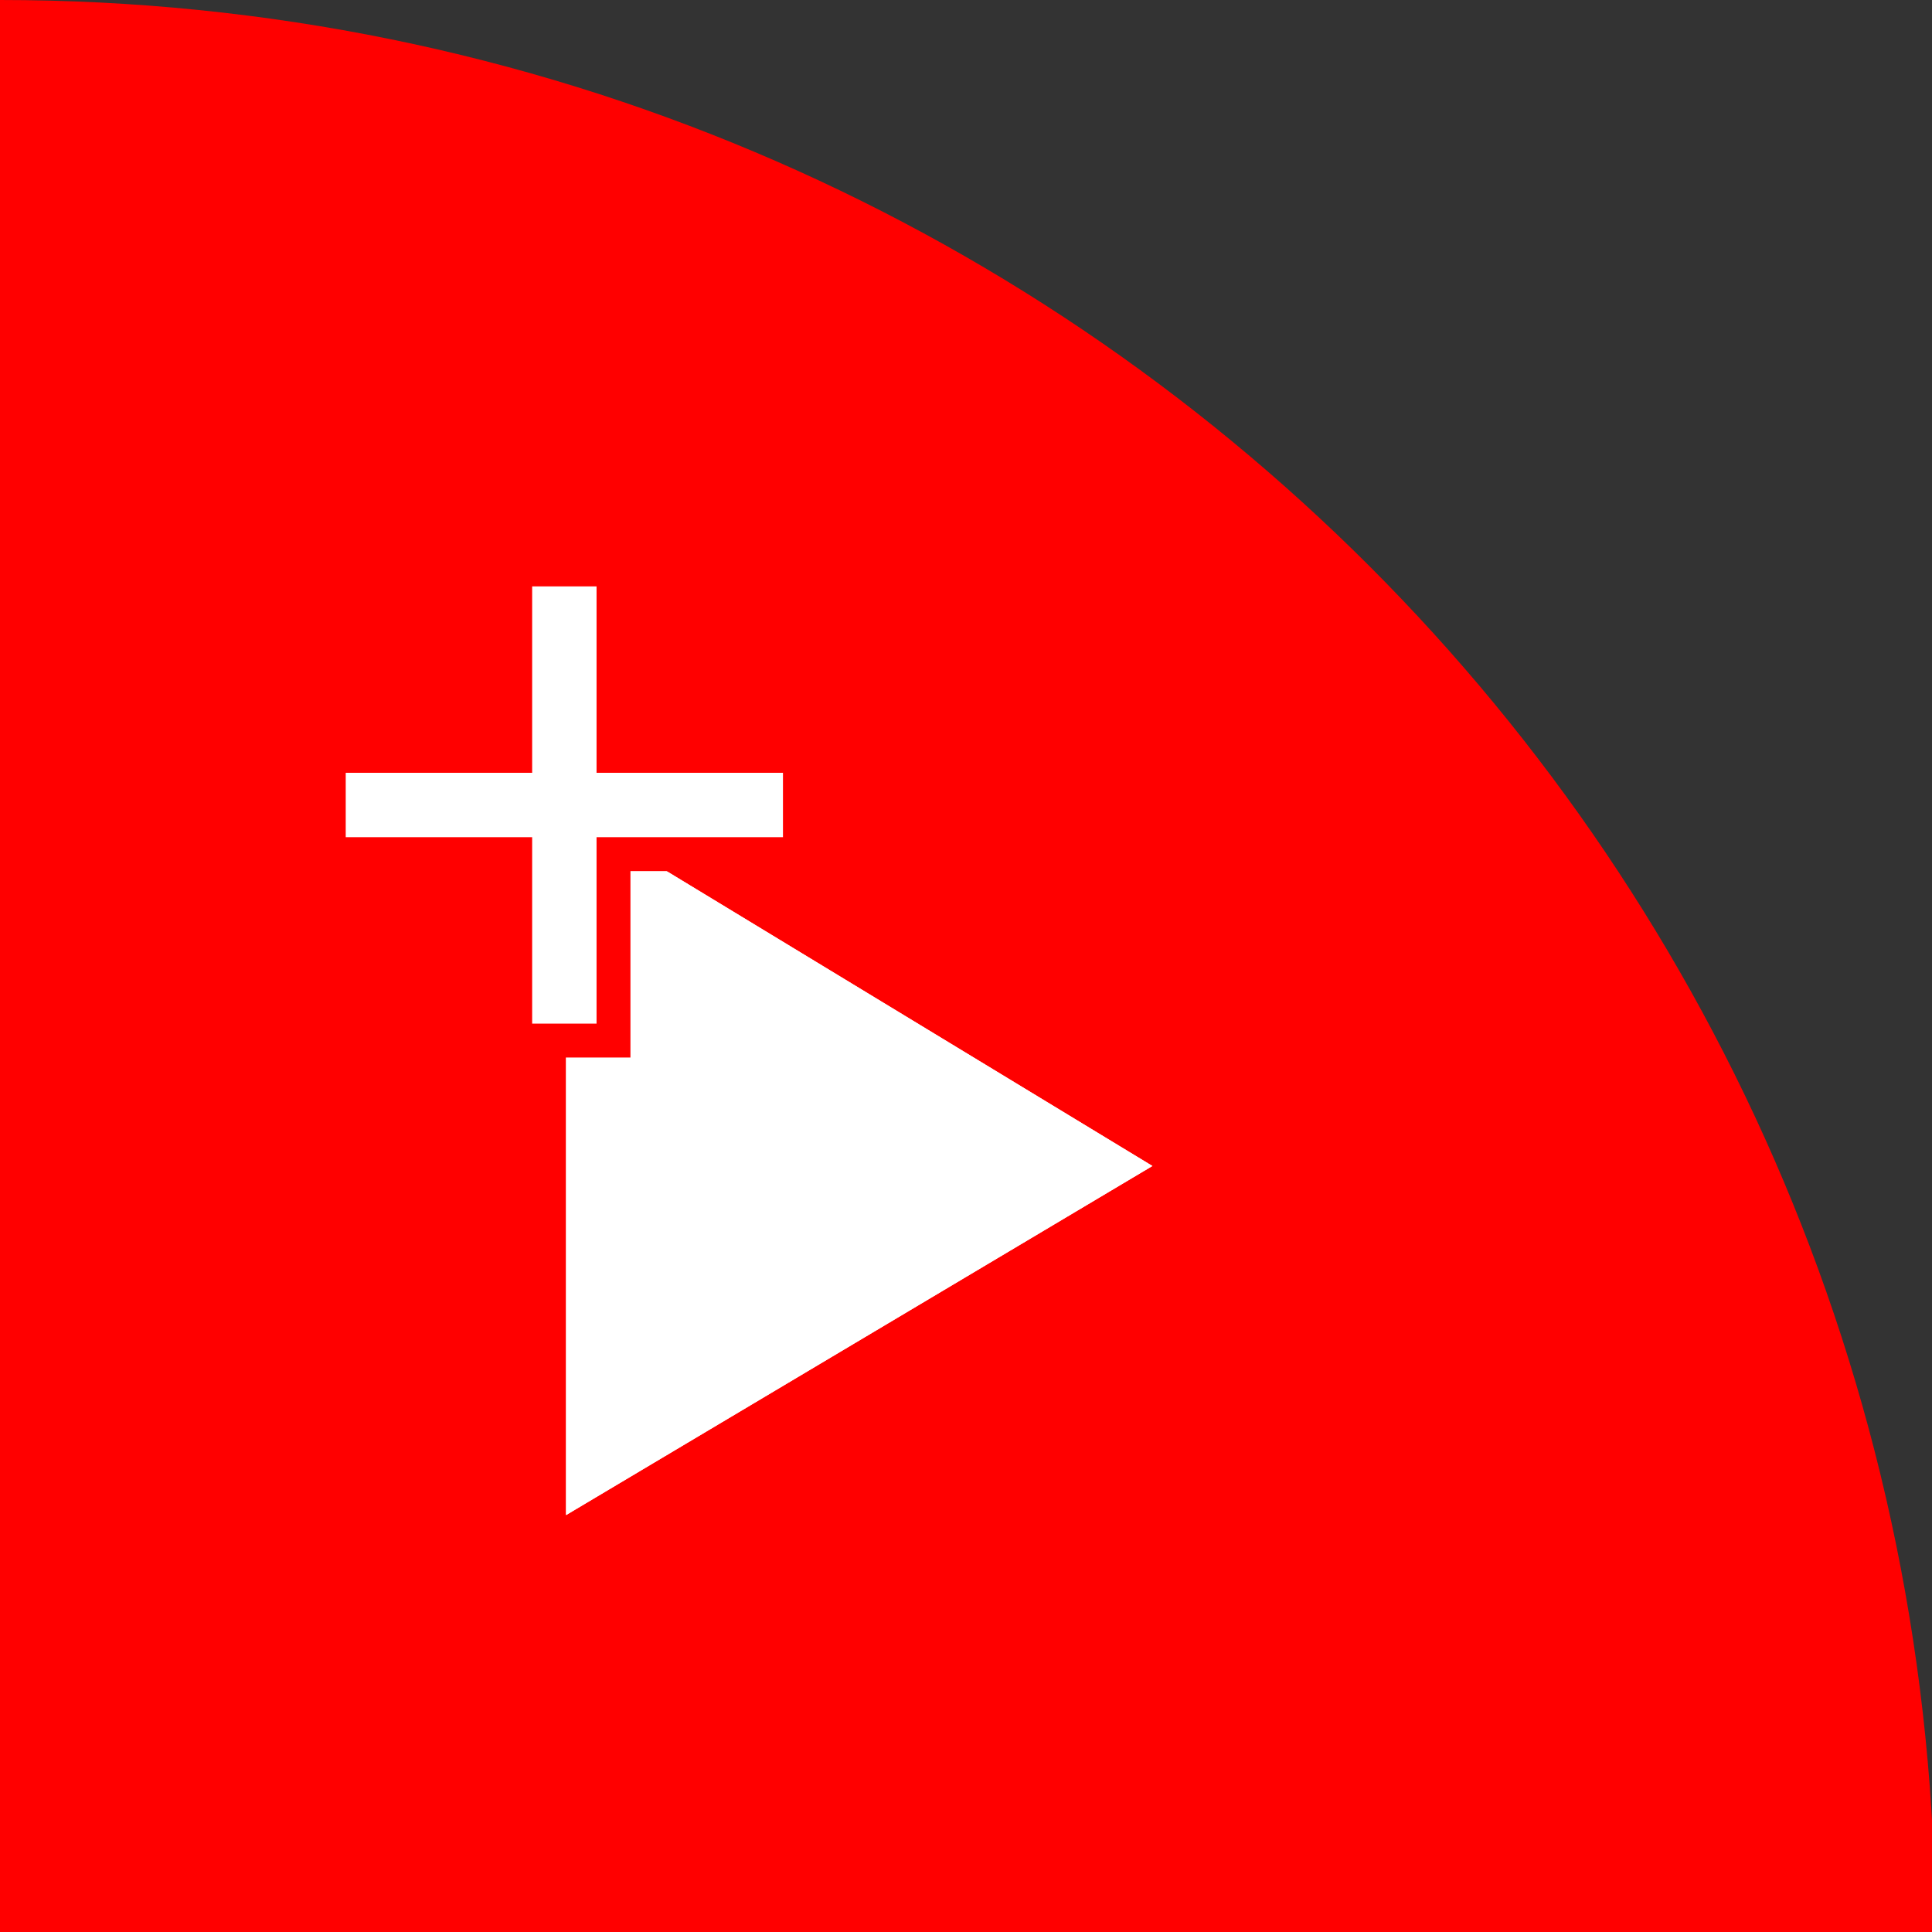
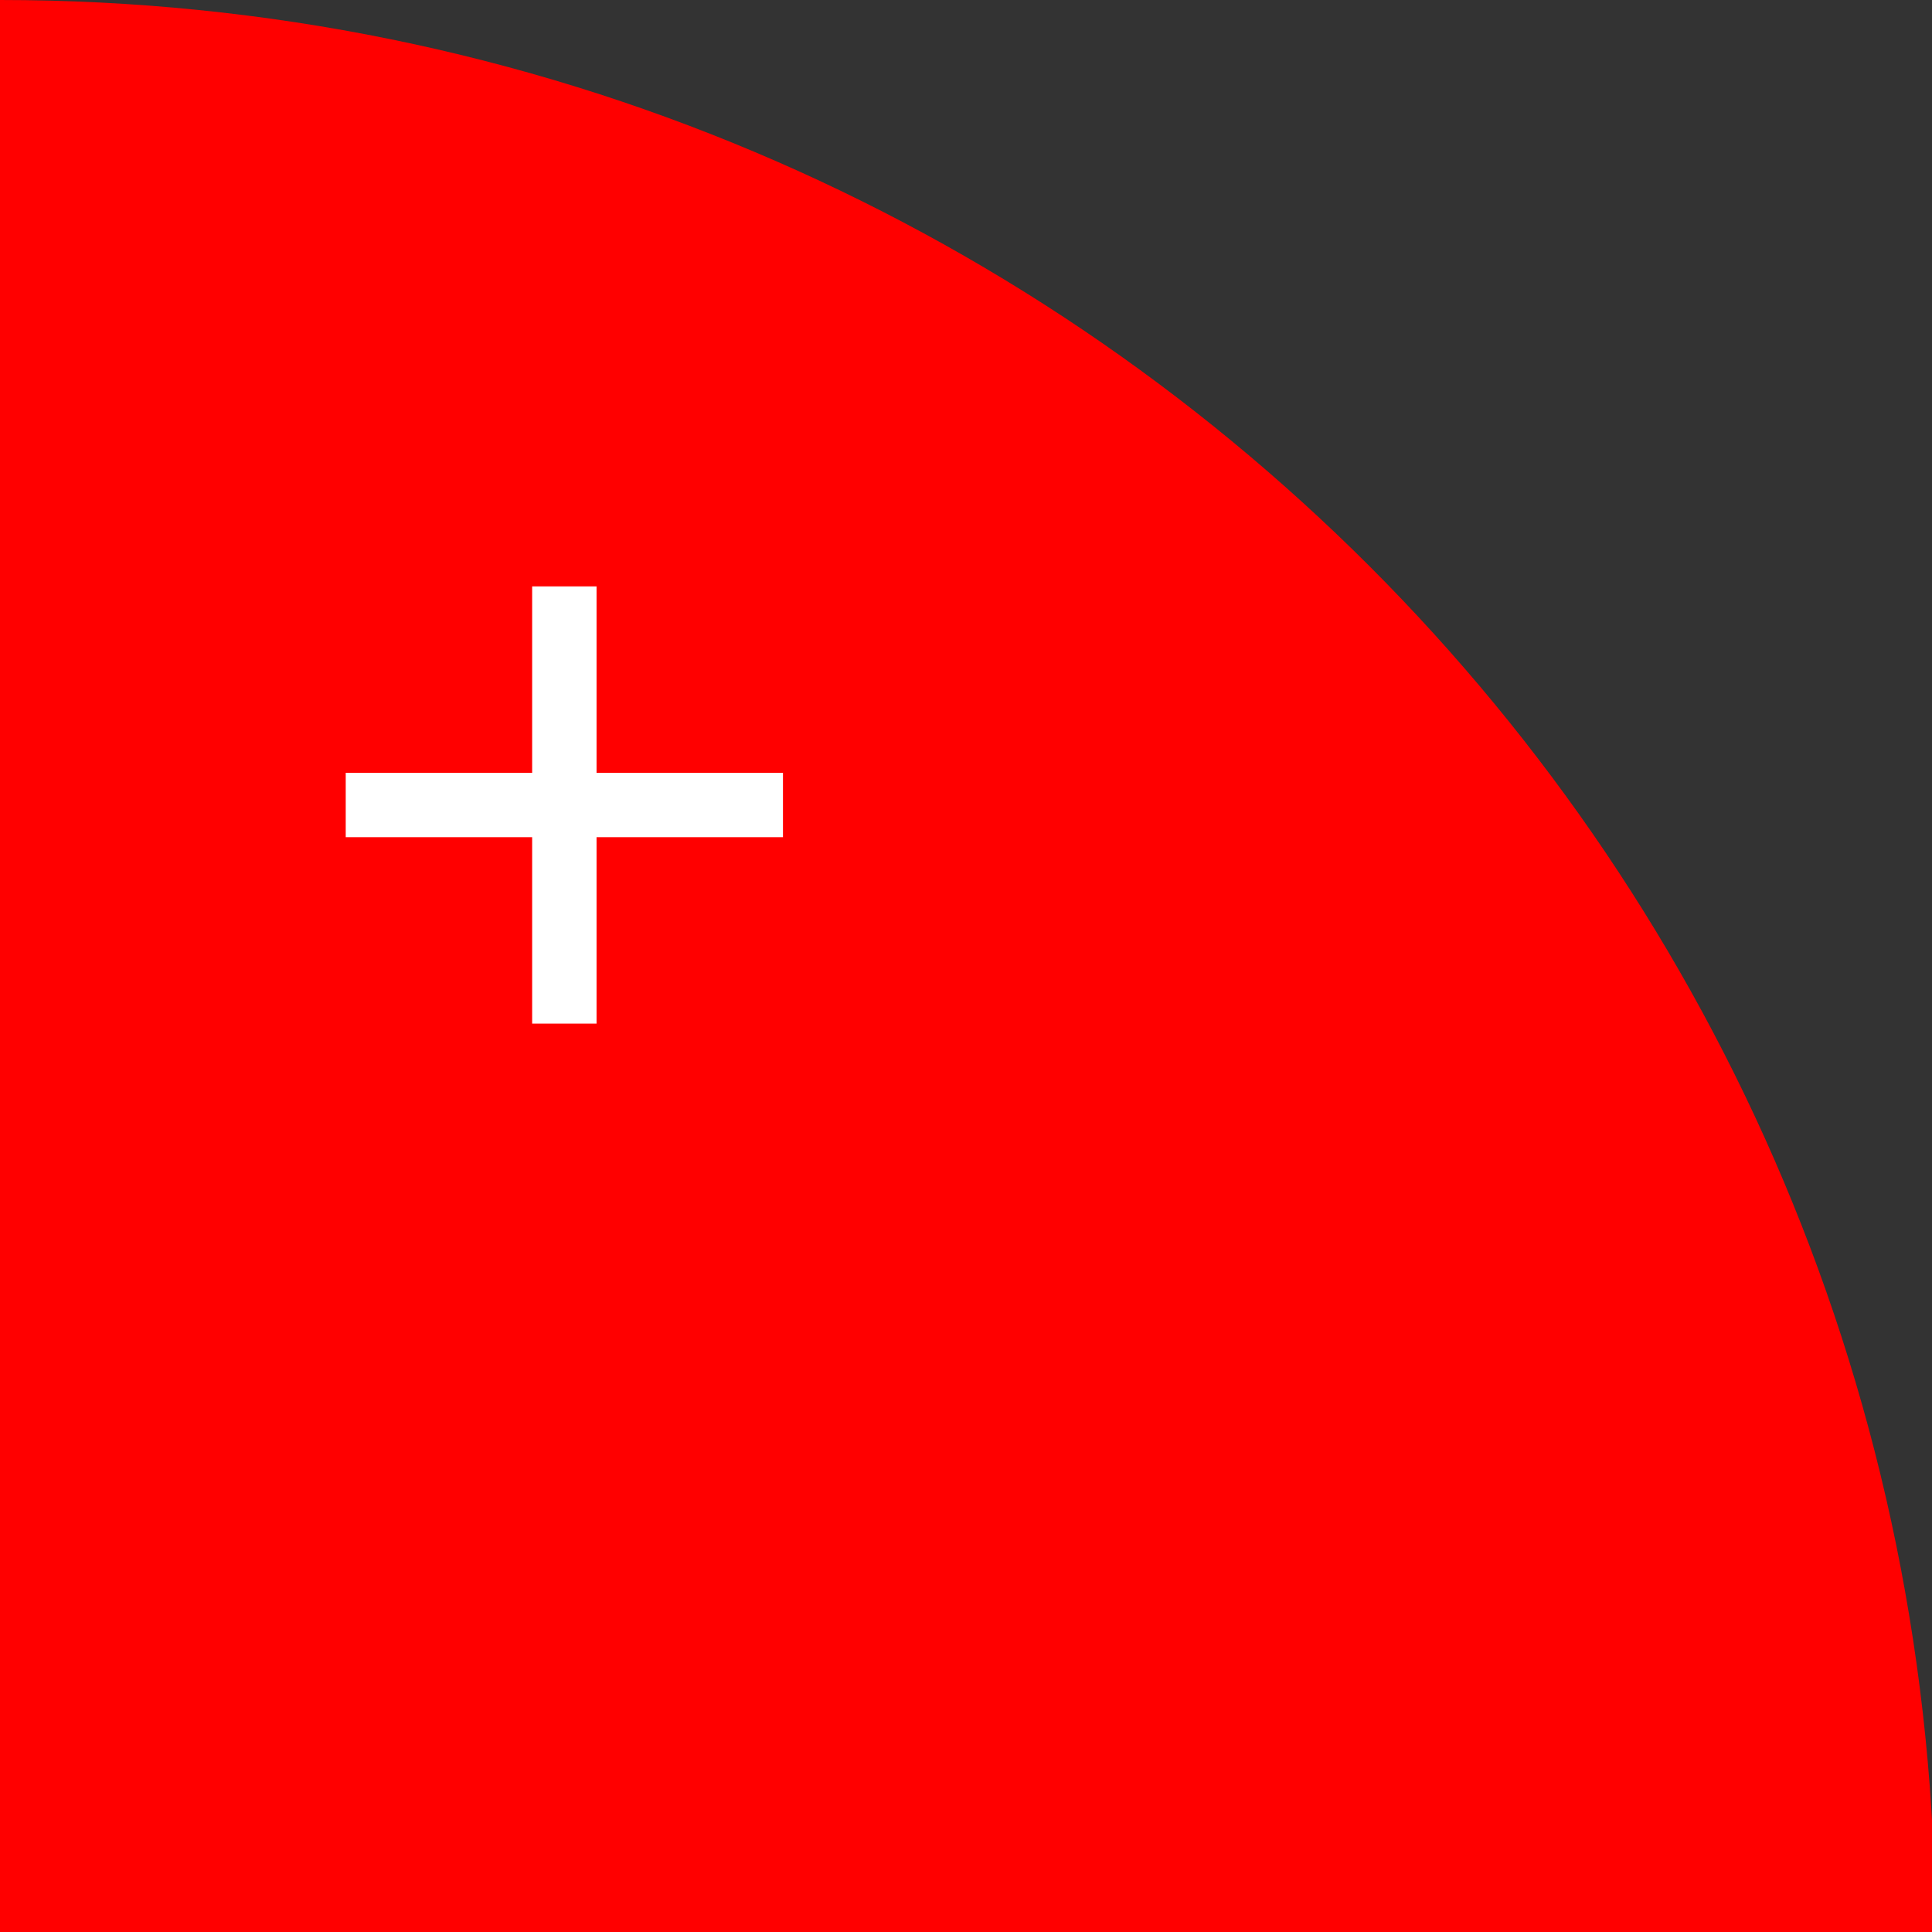
<svg xmlns="http://www.w3.org/2000/svg" version="1.1" style="enable-background:new 0 0 99.5 99;" xml:space="preserve" width="57" height="57">
  <rect width="100%" height="100%" fill="#333333" stroke="none" />
-   <rect id="backgroundrect" width="100%" height="100%" x="0" y="0" fill="none" stroke="none" />
  <style type="text/css">
	.st0{fill:#FFFFFF;stroke:#3B75B9;stroke-width:0.953;stroke-miterlimit:10;}
	.st1{fill:#3B75B9;}
	.st2{fill:#3C74B9;}
	.st3{fill:#FFFFFF;}
	.st4{fill:#FFFFFF;stroke:#3EAEA0;stroke-width:0.953;stroke-miterlimit:10;}
	.st5{fill:#3EAEA0;}
	.st6{fill:#E84B26;}
	.st7{fill:none;stroke:#FFFFFF;stroke-width:2;stroke-linecap:round;stroke-miterlimit:10;}
	.st8{fill:url(#SVGID_1_);}
	.st9{fill:#FA491A;}
	.st10{fill:#0076C7;}
	.st11{clip-path:url(#SVGID_3_);fill:#FF0000;}
	.st12{fill:#FF0000;}
	.st13{clip-path:url(#SVGID_5_);fill:#FF0000;}
	.st14{fill:#FFFFFF;stroke:#FF0000;stroke-miterlimit:10;}
</style>
  <g class="currentLayer" style="">
    <title>Layer 1</title>
    <path class="st12" d="M0,-3.8146972514141453e-7 v57.1 h57.1 C57.1,25.5 31.6,-3.8146972514141453e-7 0,-3.8146972514141453e-7 z" id="svg_1" />
-     <polygon class="st3" points="34,34.4 16.7,44.7 16.7,23.9 " id="svg_2" />
-     <polygon class="st3" points="34,34.4 16.7,44.7 16.7,23.9 " id="svg_3" />
    <polygon class="st14" points="23.6,22.3 18.1,22.3 18.1,16.8 15.2,16.8 15.2,22.3 9.7,22.3 9.7,25.2 15.2,25.2 15.2,30.7 18.1,30.7 18.1,25.2 23.6,25.2 " id="svg_4" />
  </g>
</svg>